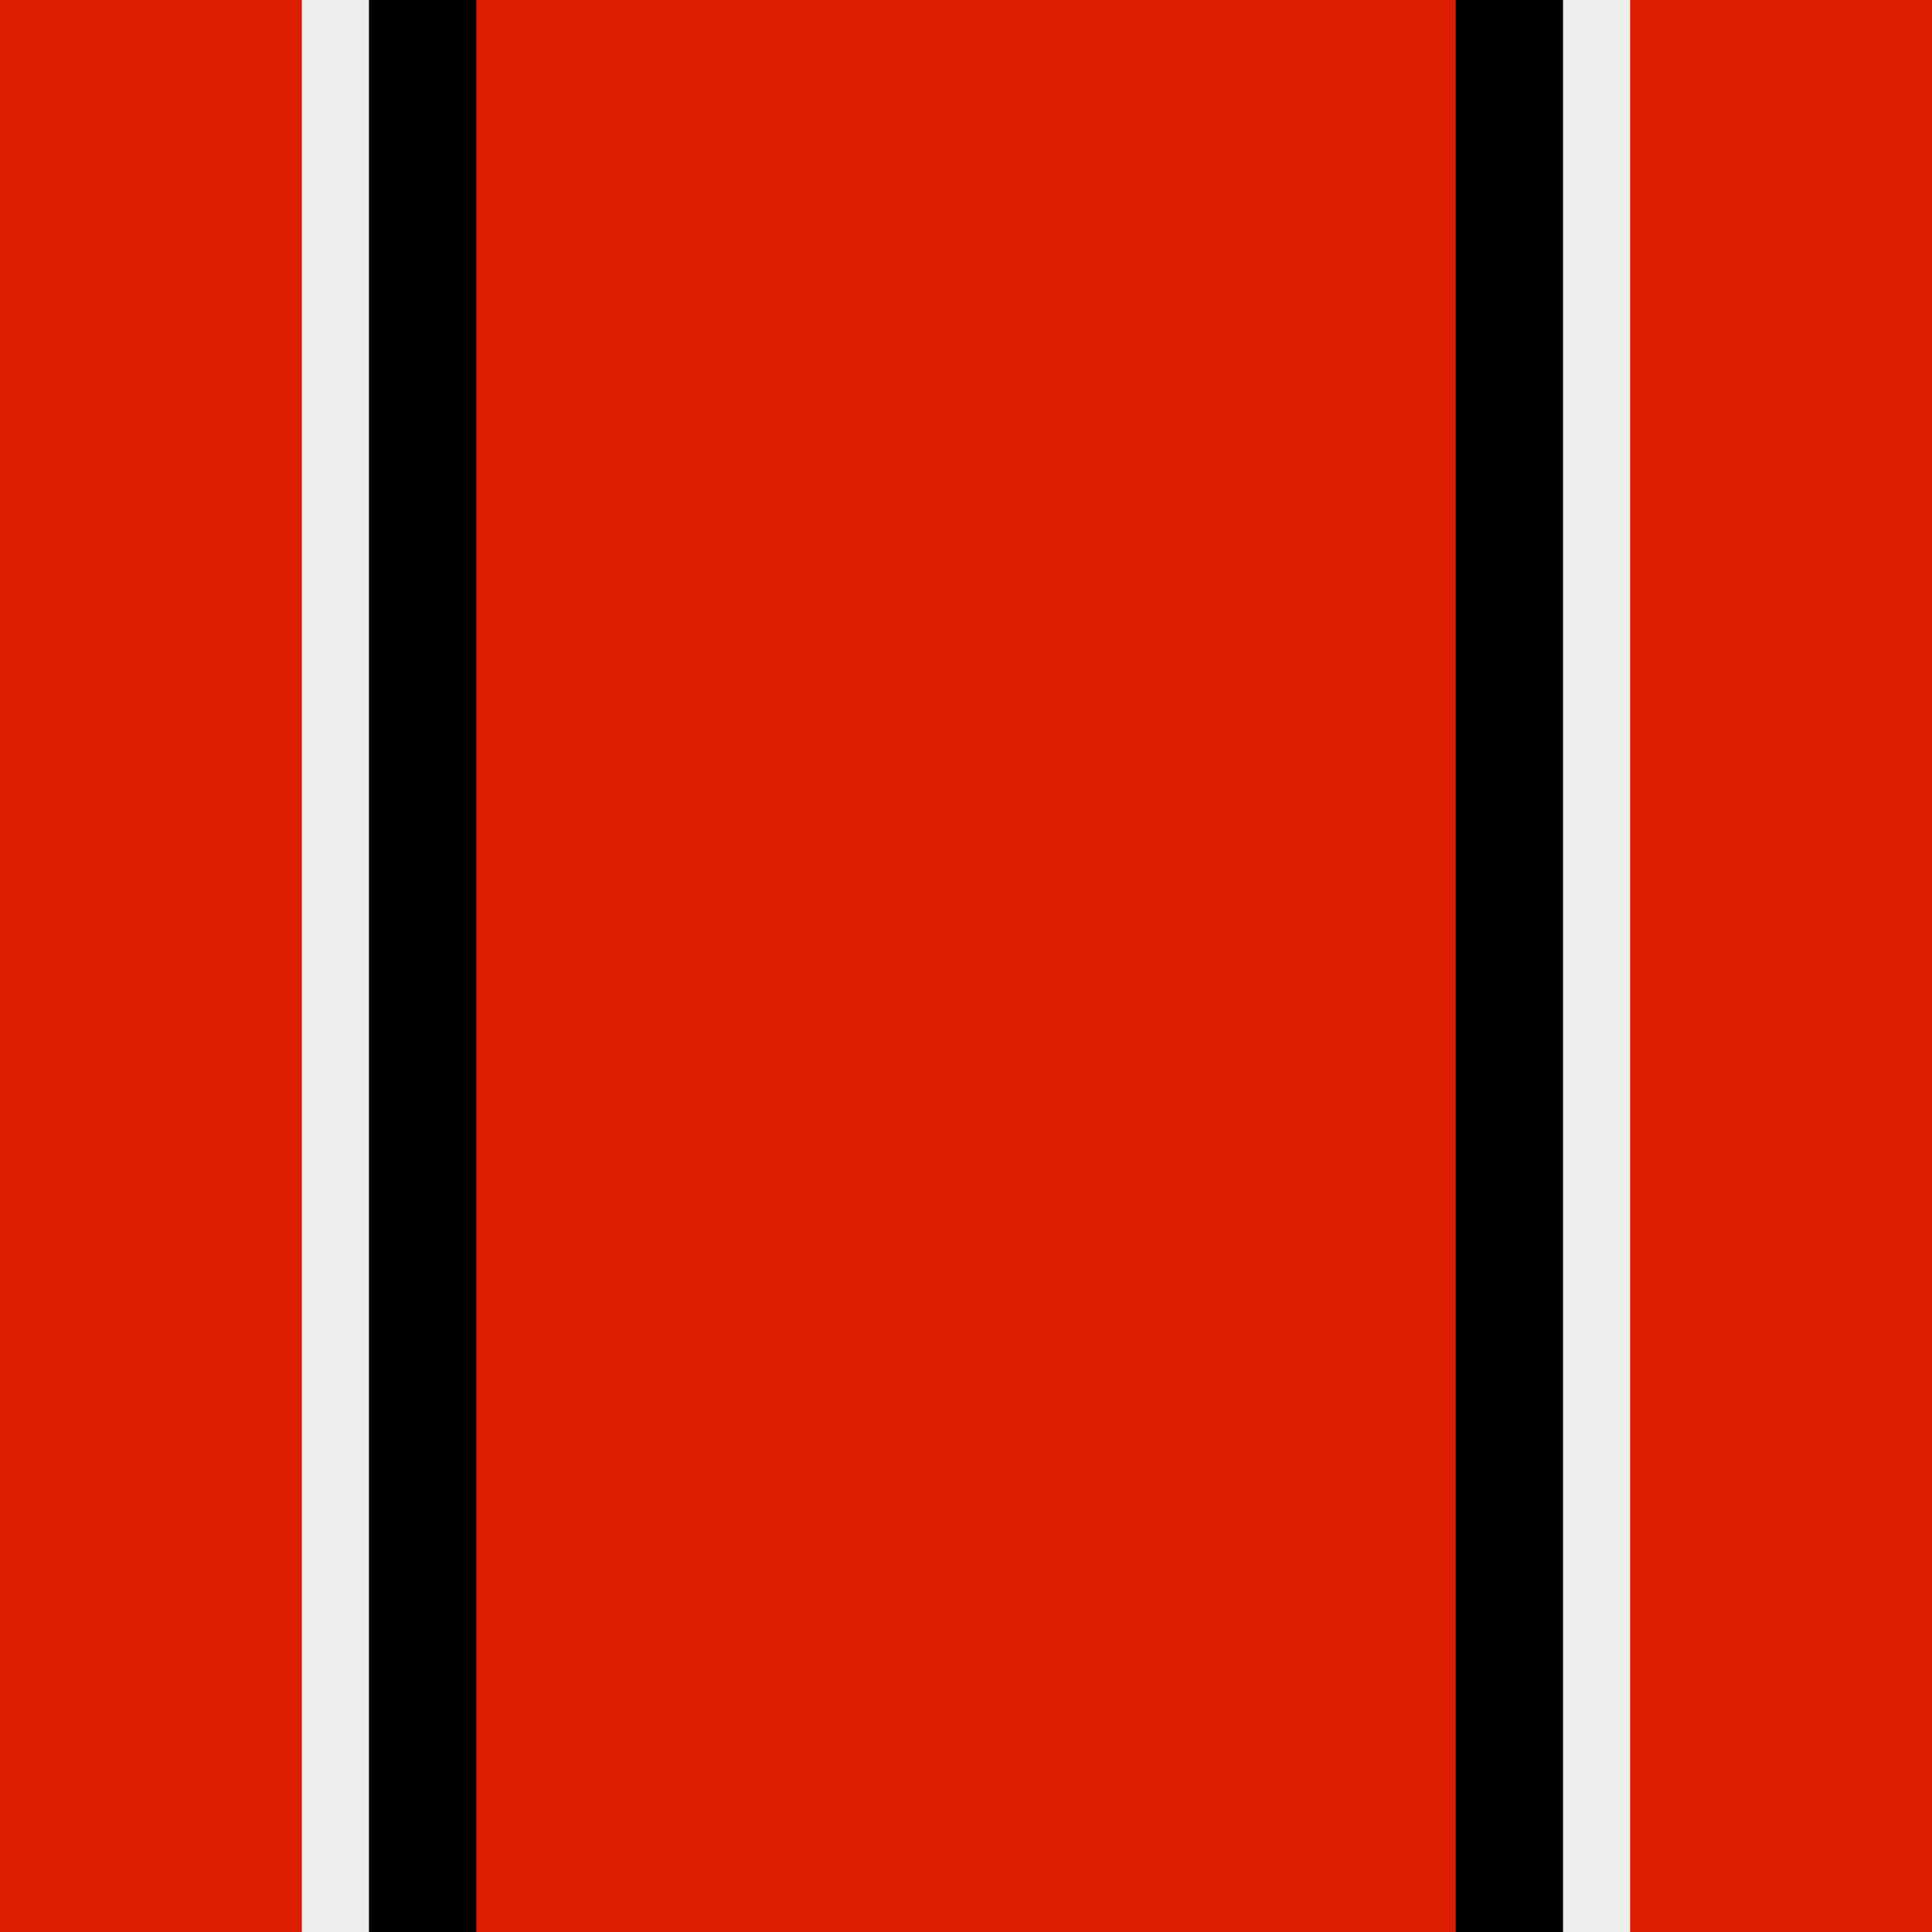
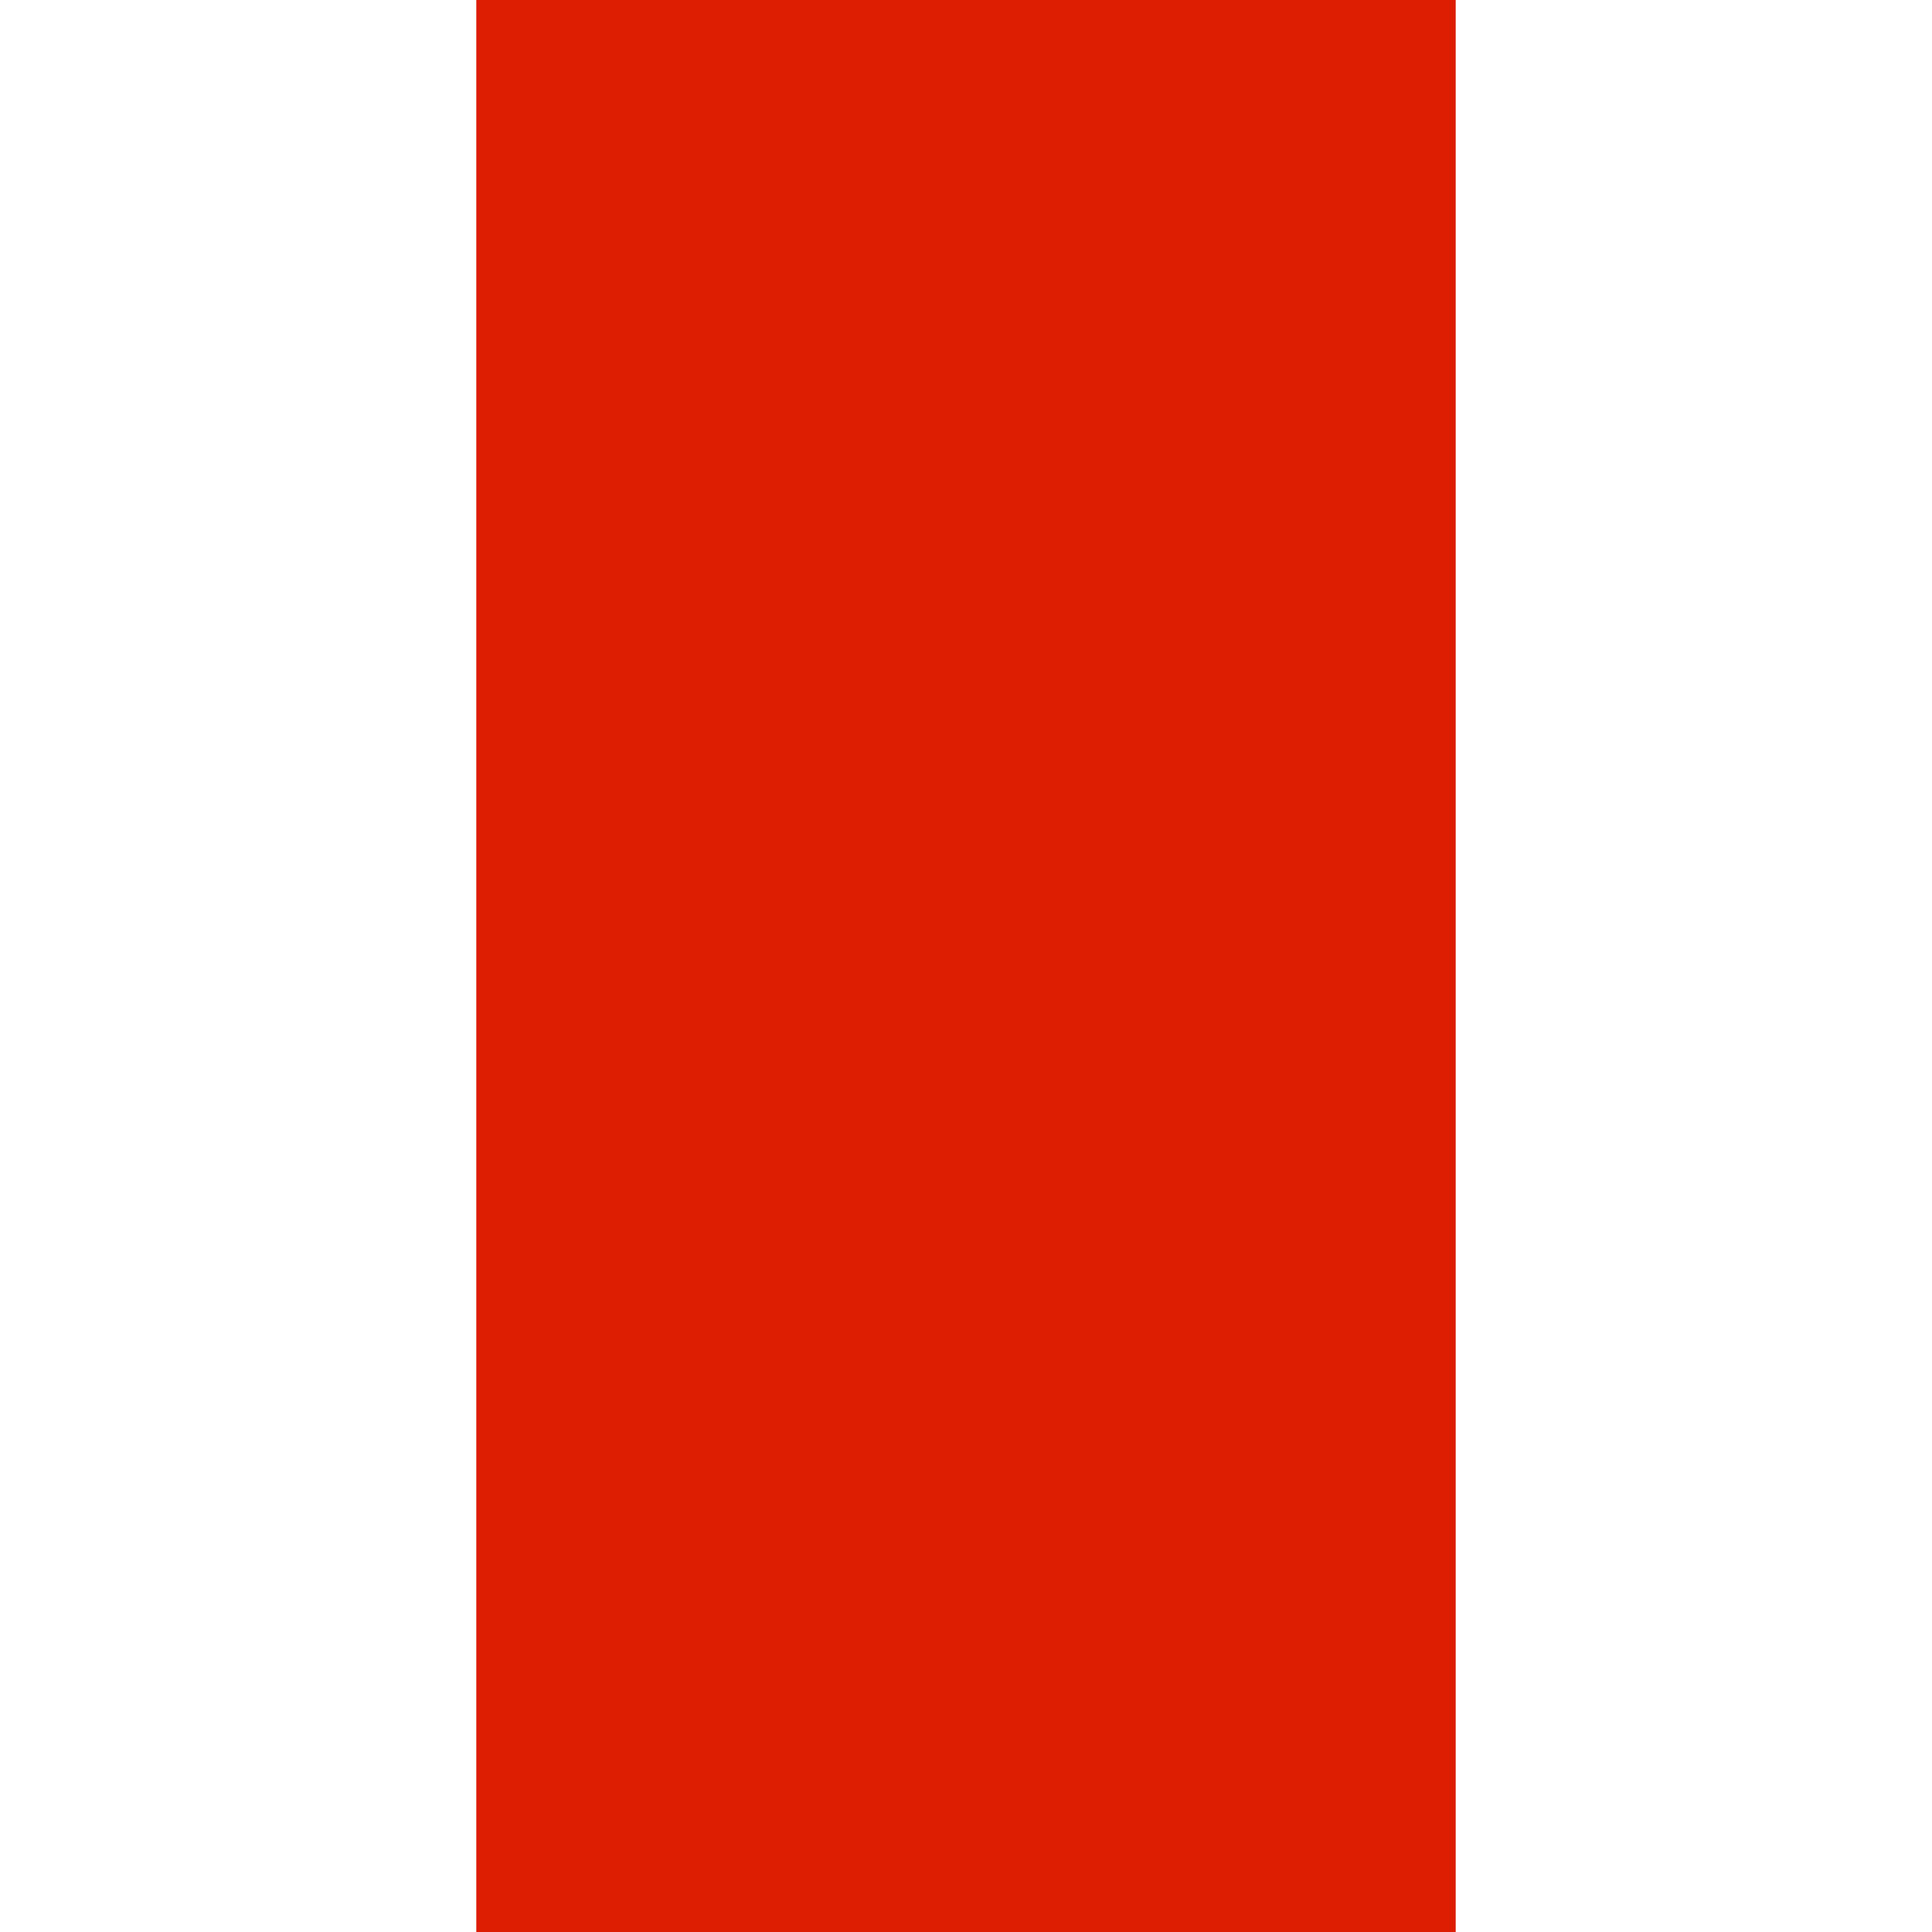
<svg xmlns="http://www.w3.org/2000/svg" version="1.1" id="Layer_1" x="0px" y="0px" viewBox="0 0 144 144" style="enable-background:new 0 0 144 144;" xml:space="preserve">
  <style type="text/css">
	.st0{fill:#DD1E02;}
	.st1{fill:#EEEEEE;}
</style>
-   <rect class="st0" width="144" height="144" />
-   <rect x="22.5" class="st1" width="99" height="144" />
-   <rect x="27.5" width="89" height="144" />
  <rect x="35.5" class="st0" width="73" height="144" />
</svg>